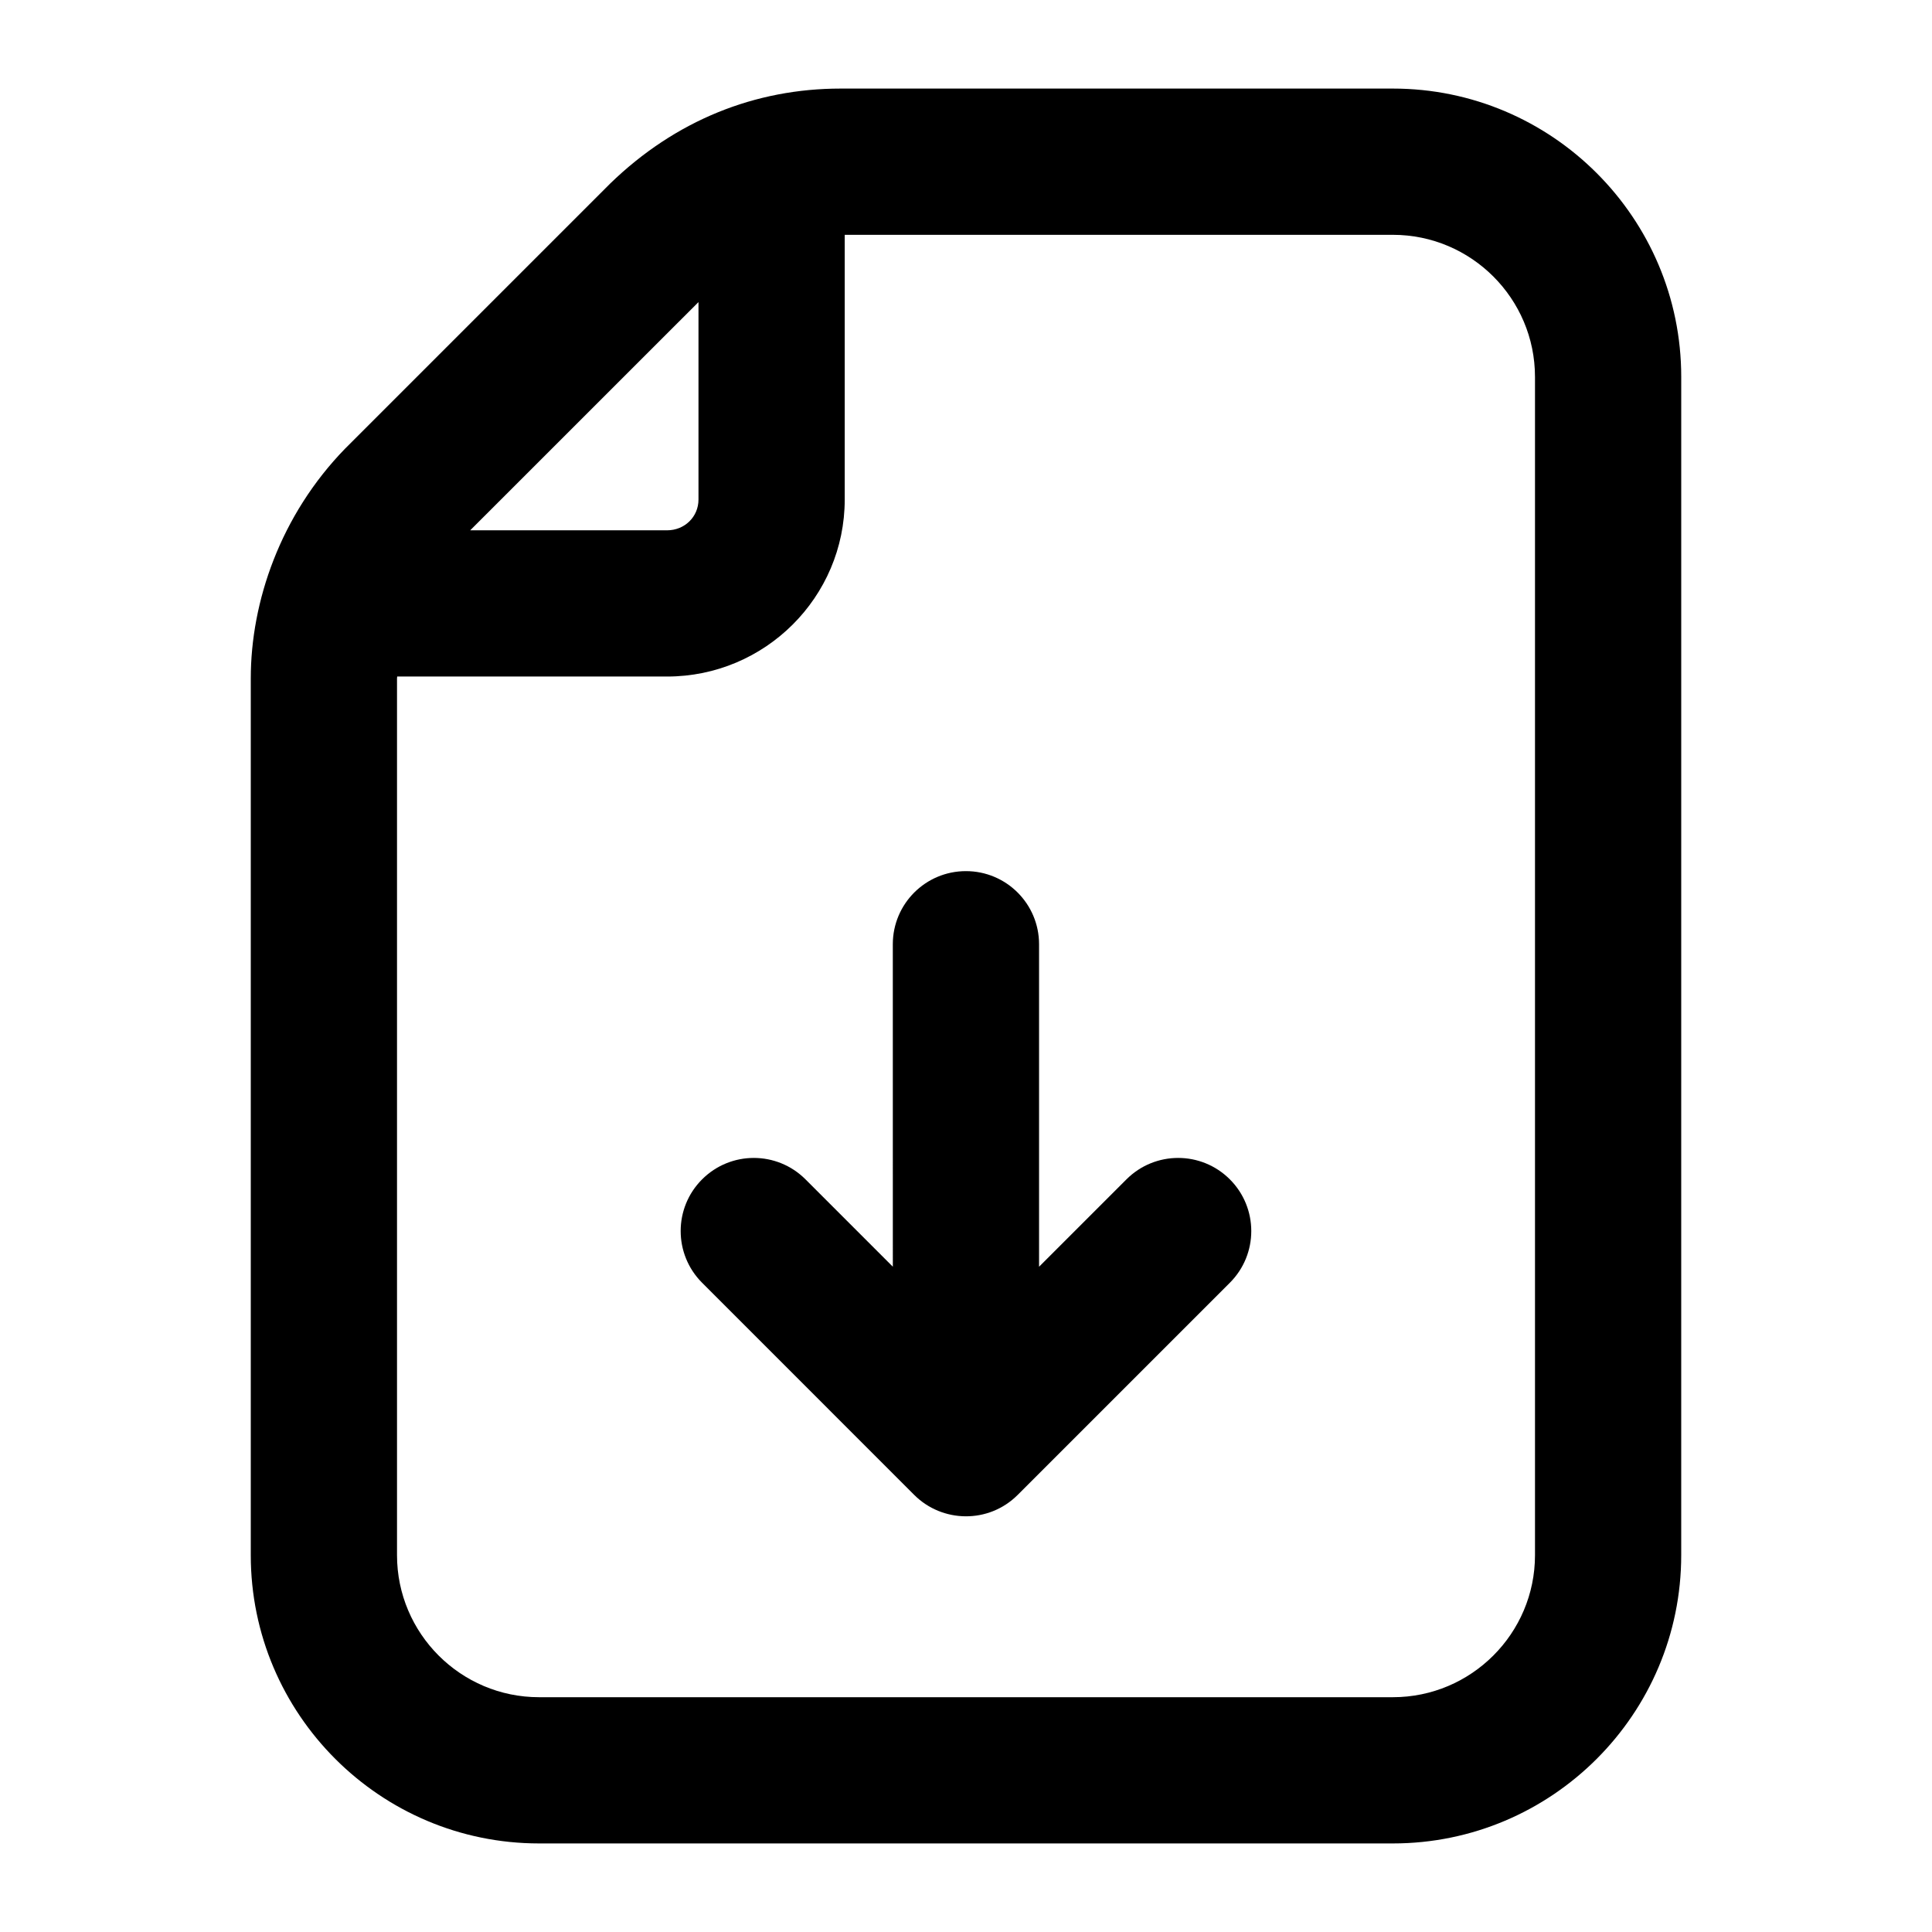
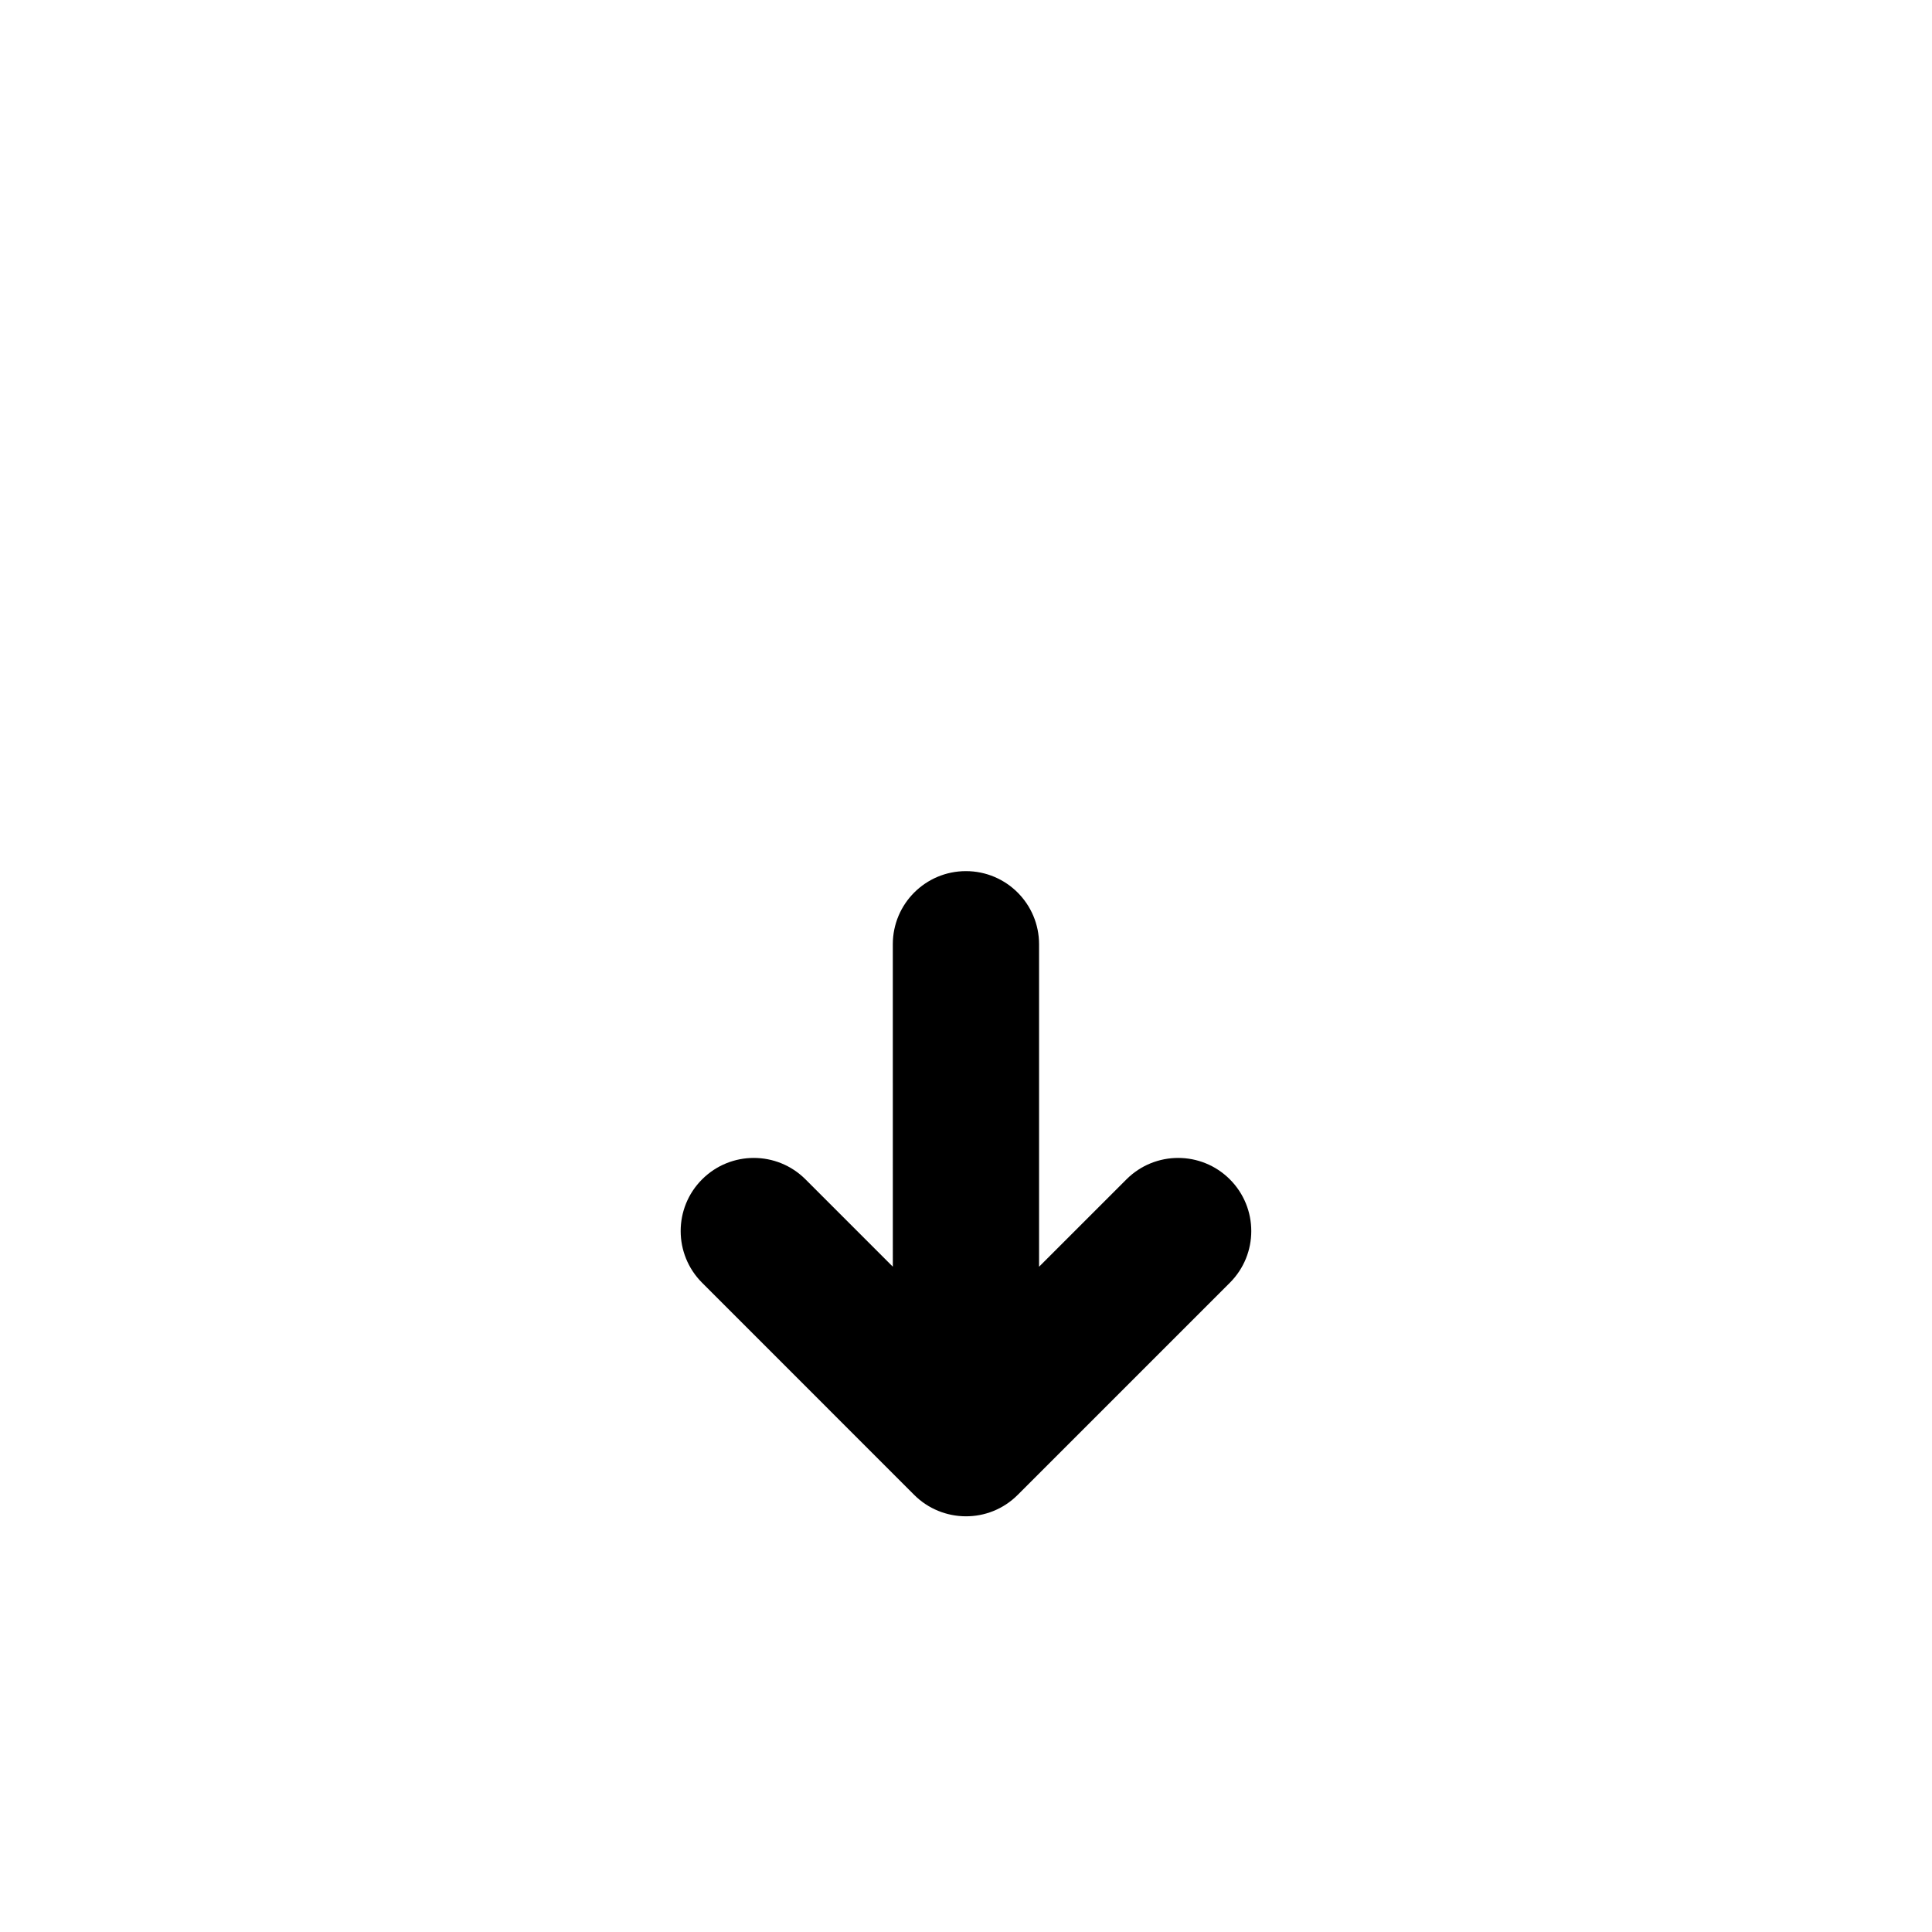
<svg xmlns="http://www.w3.org/2000/svg" fill="#000000" width="800px" height="800px" version="1.1" viewBox="144 144 512 512">
  <g>
-     <path d="m286.85 632.53h226.28c42.141 0 76.41-34.27 76.41-76.395l0.004-312.27c0-42.121-34.27-76.391-76.414-76.391h-146.35c-22.578 0-43.754 8.352-61.121 25.215l-70.184 70.184c-17.16 17.633-25.016 40.555-25.016 60.922v232.34c-0.004 42.125 34.27 76.395 76.391 76.395zm263.94-388.66v312.27c0 20.75-16.898 37.637-37.66 37.637h-226.28c-20.758 0-37.637-16.891-37.637-37.637v-232.34c0-0.172 0.039-0.34 0.043-0.512h71.523c25.961 0 47.082-21.043 47.082-46.91v-70.148h145.27c20.758 0 37.656 16.887 37.656 37.637zm-282.18 40.668 60.496-60.48v52.324c0 4.57-3.652 8.156-8.328 8.156z" />
    <path d="m380.61 479.69-23.145-23.148c-7.57-7.57-19.832-7.57-27.402 0-7.57 7.559-7.57 19.832 0 27.402l56.203 56.215c7.449 7.453 19.75 7.691 27.438 0l56.219-56.215c7.57-7.559 7.57-19.832 0-27.402-7.57-7.57-19.832-7.57-27.402 0l-23.16 23.156v-85.461c0-10.699-8.668-19.379-19.379-19.379s-19.379 8.676-19.379 19.379z" />
  </g>
</svg>